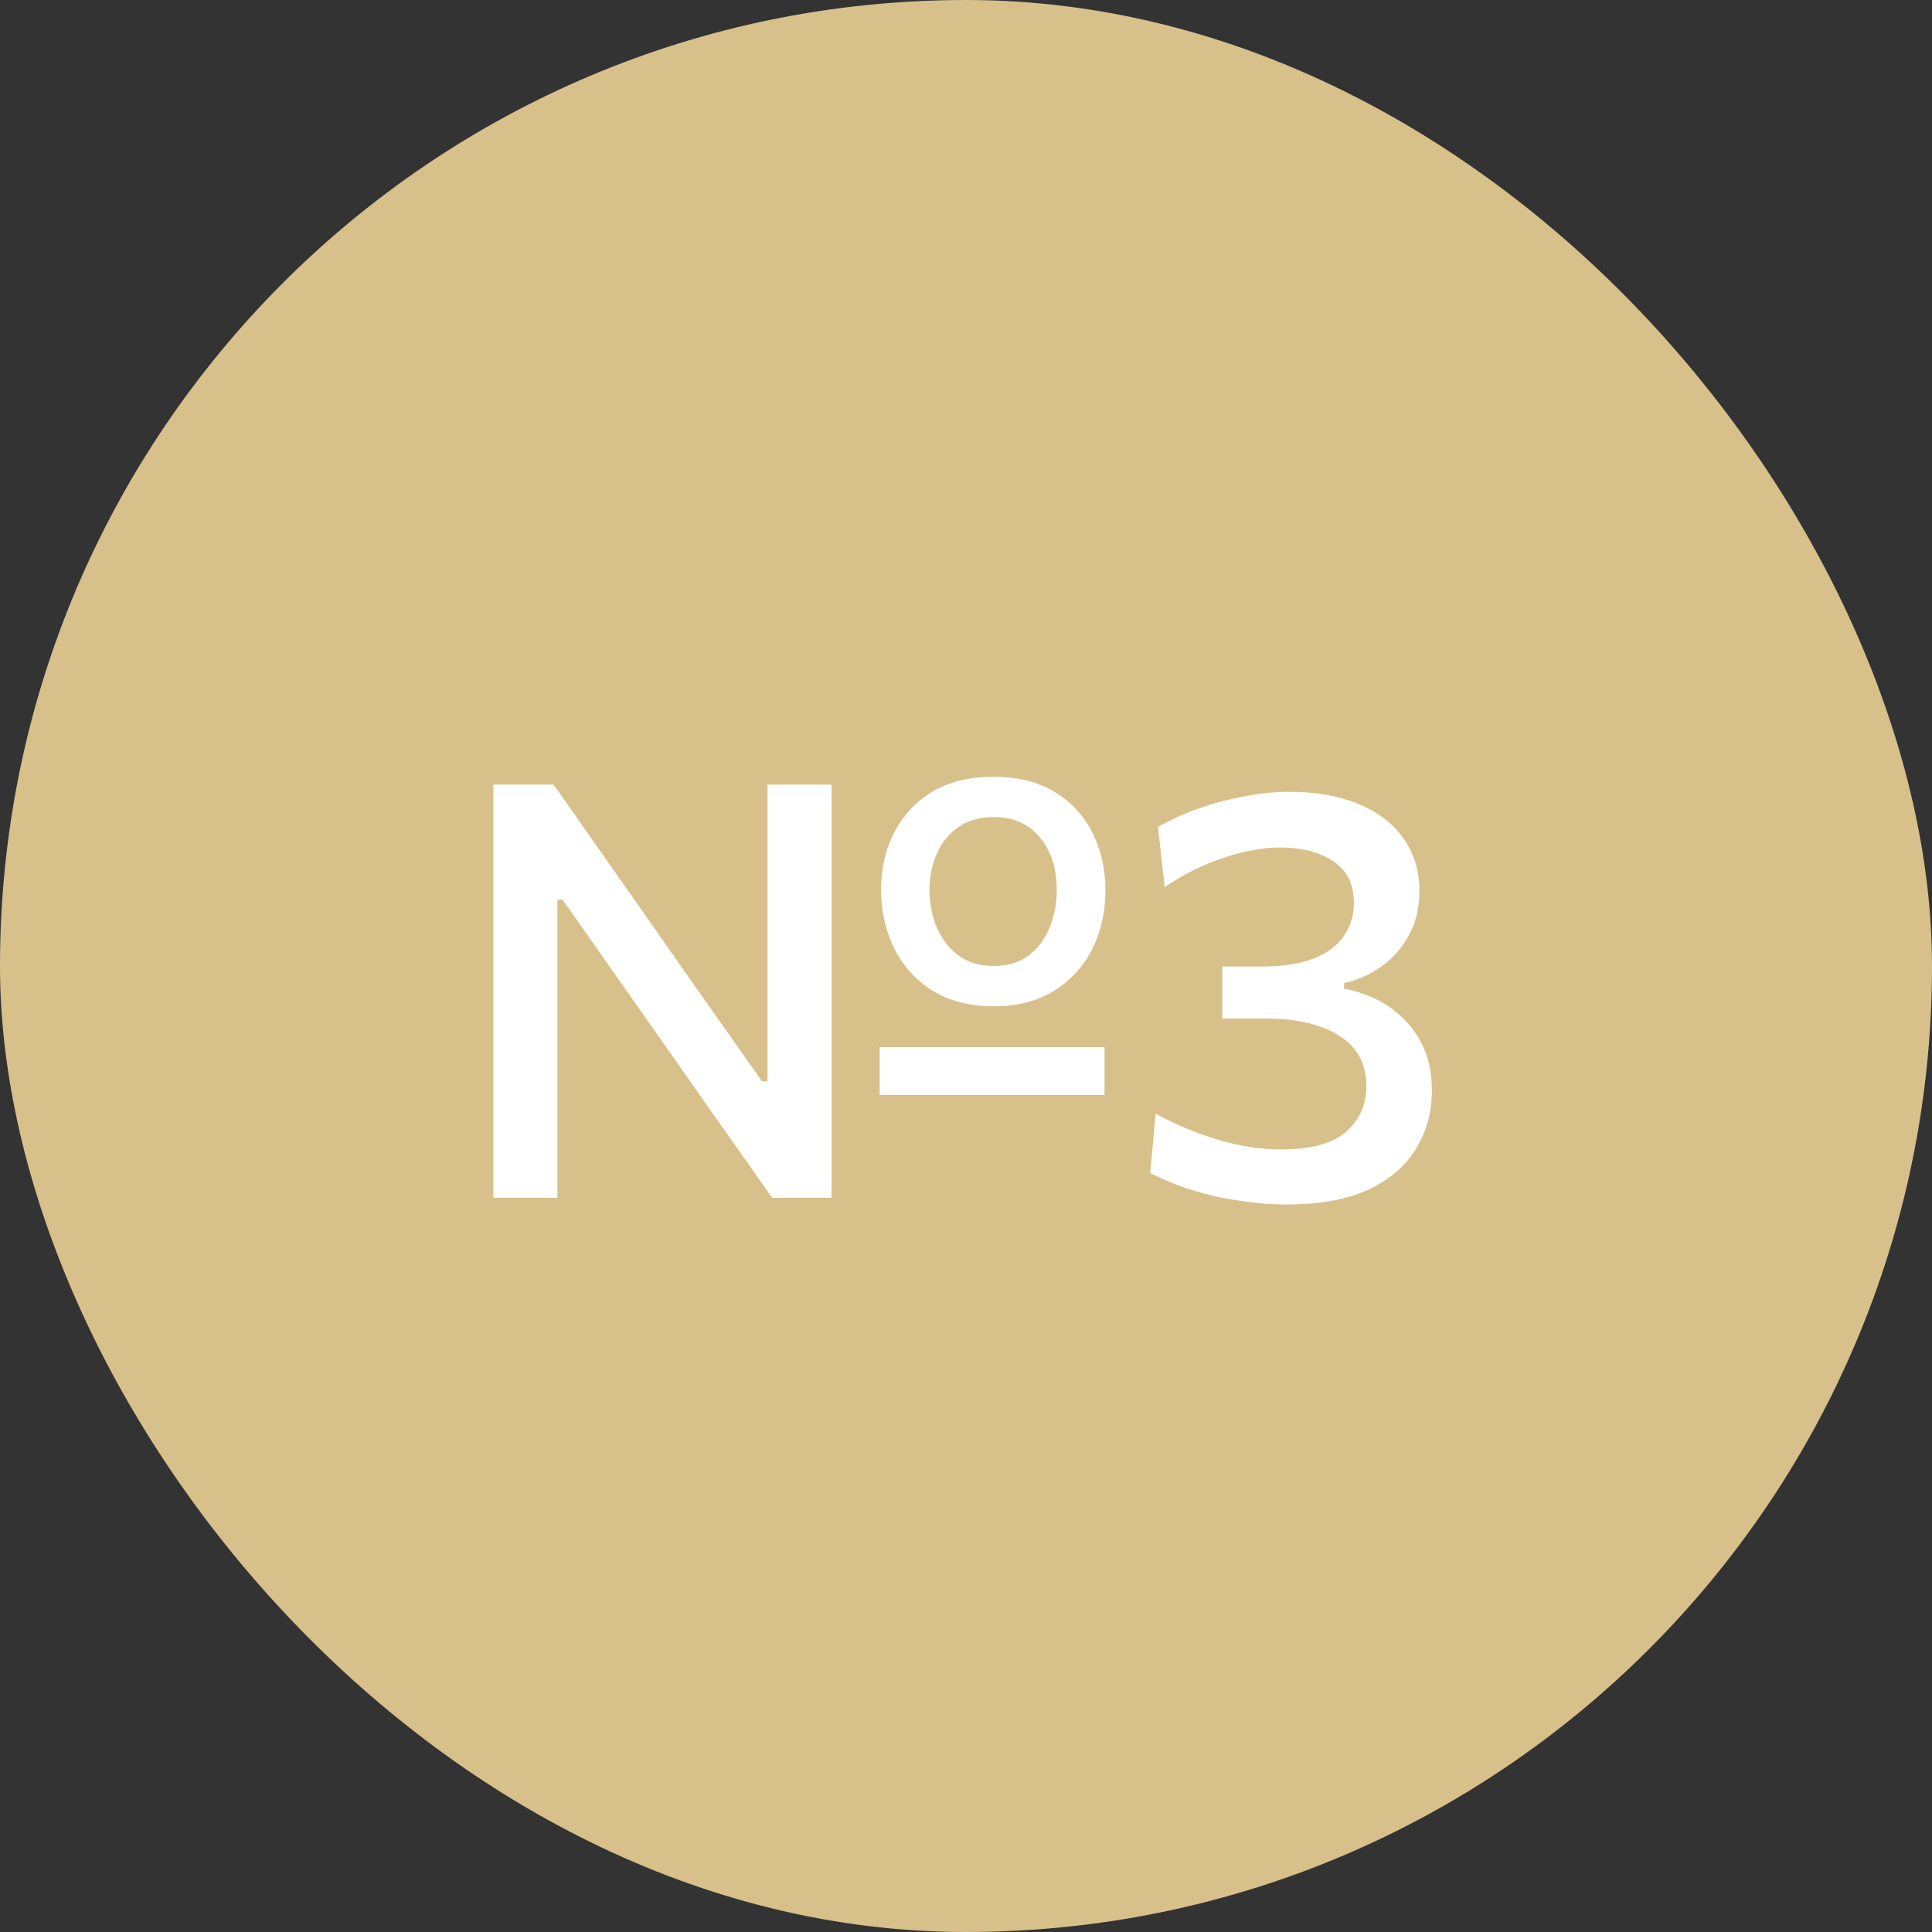
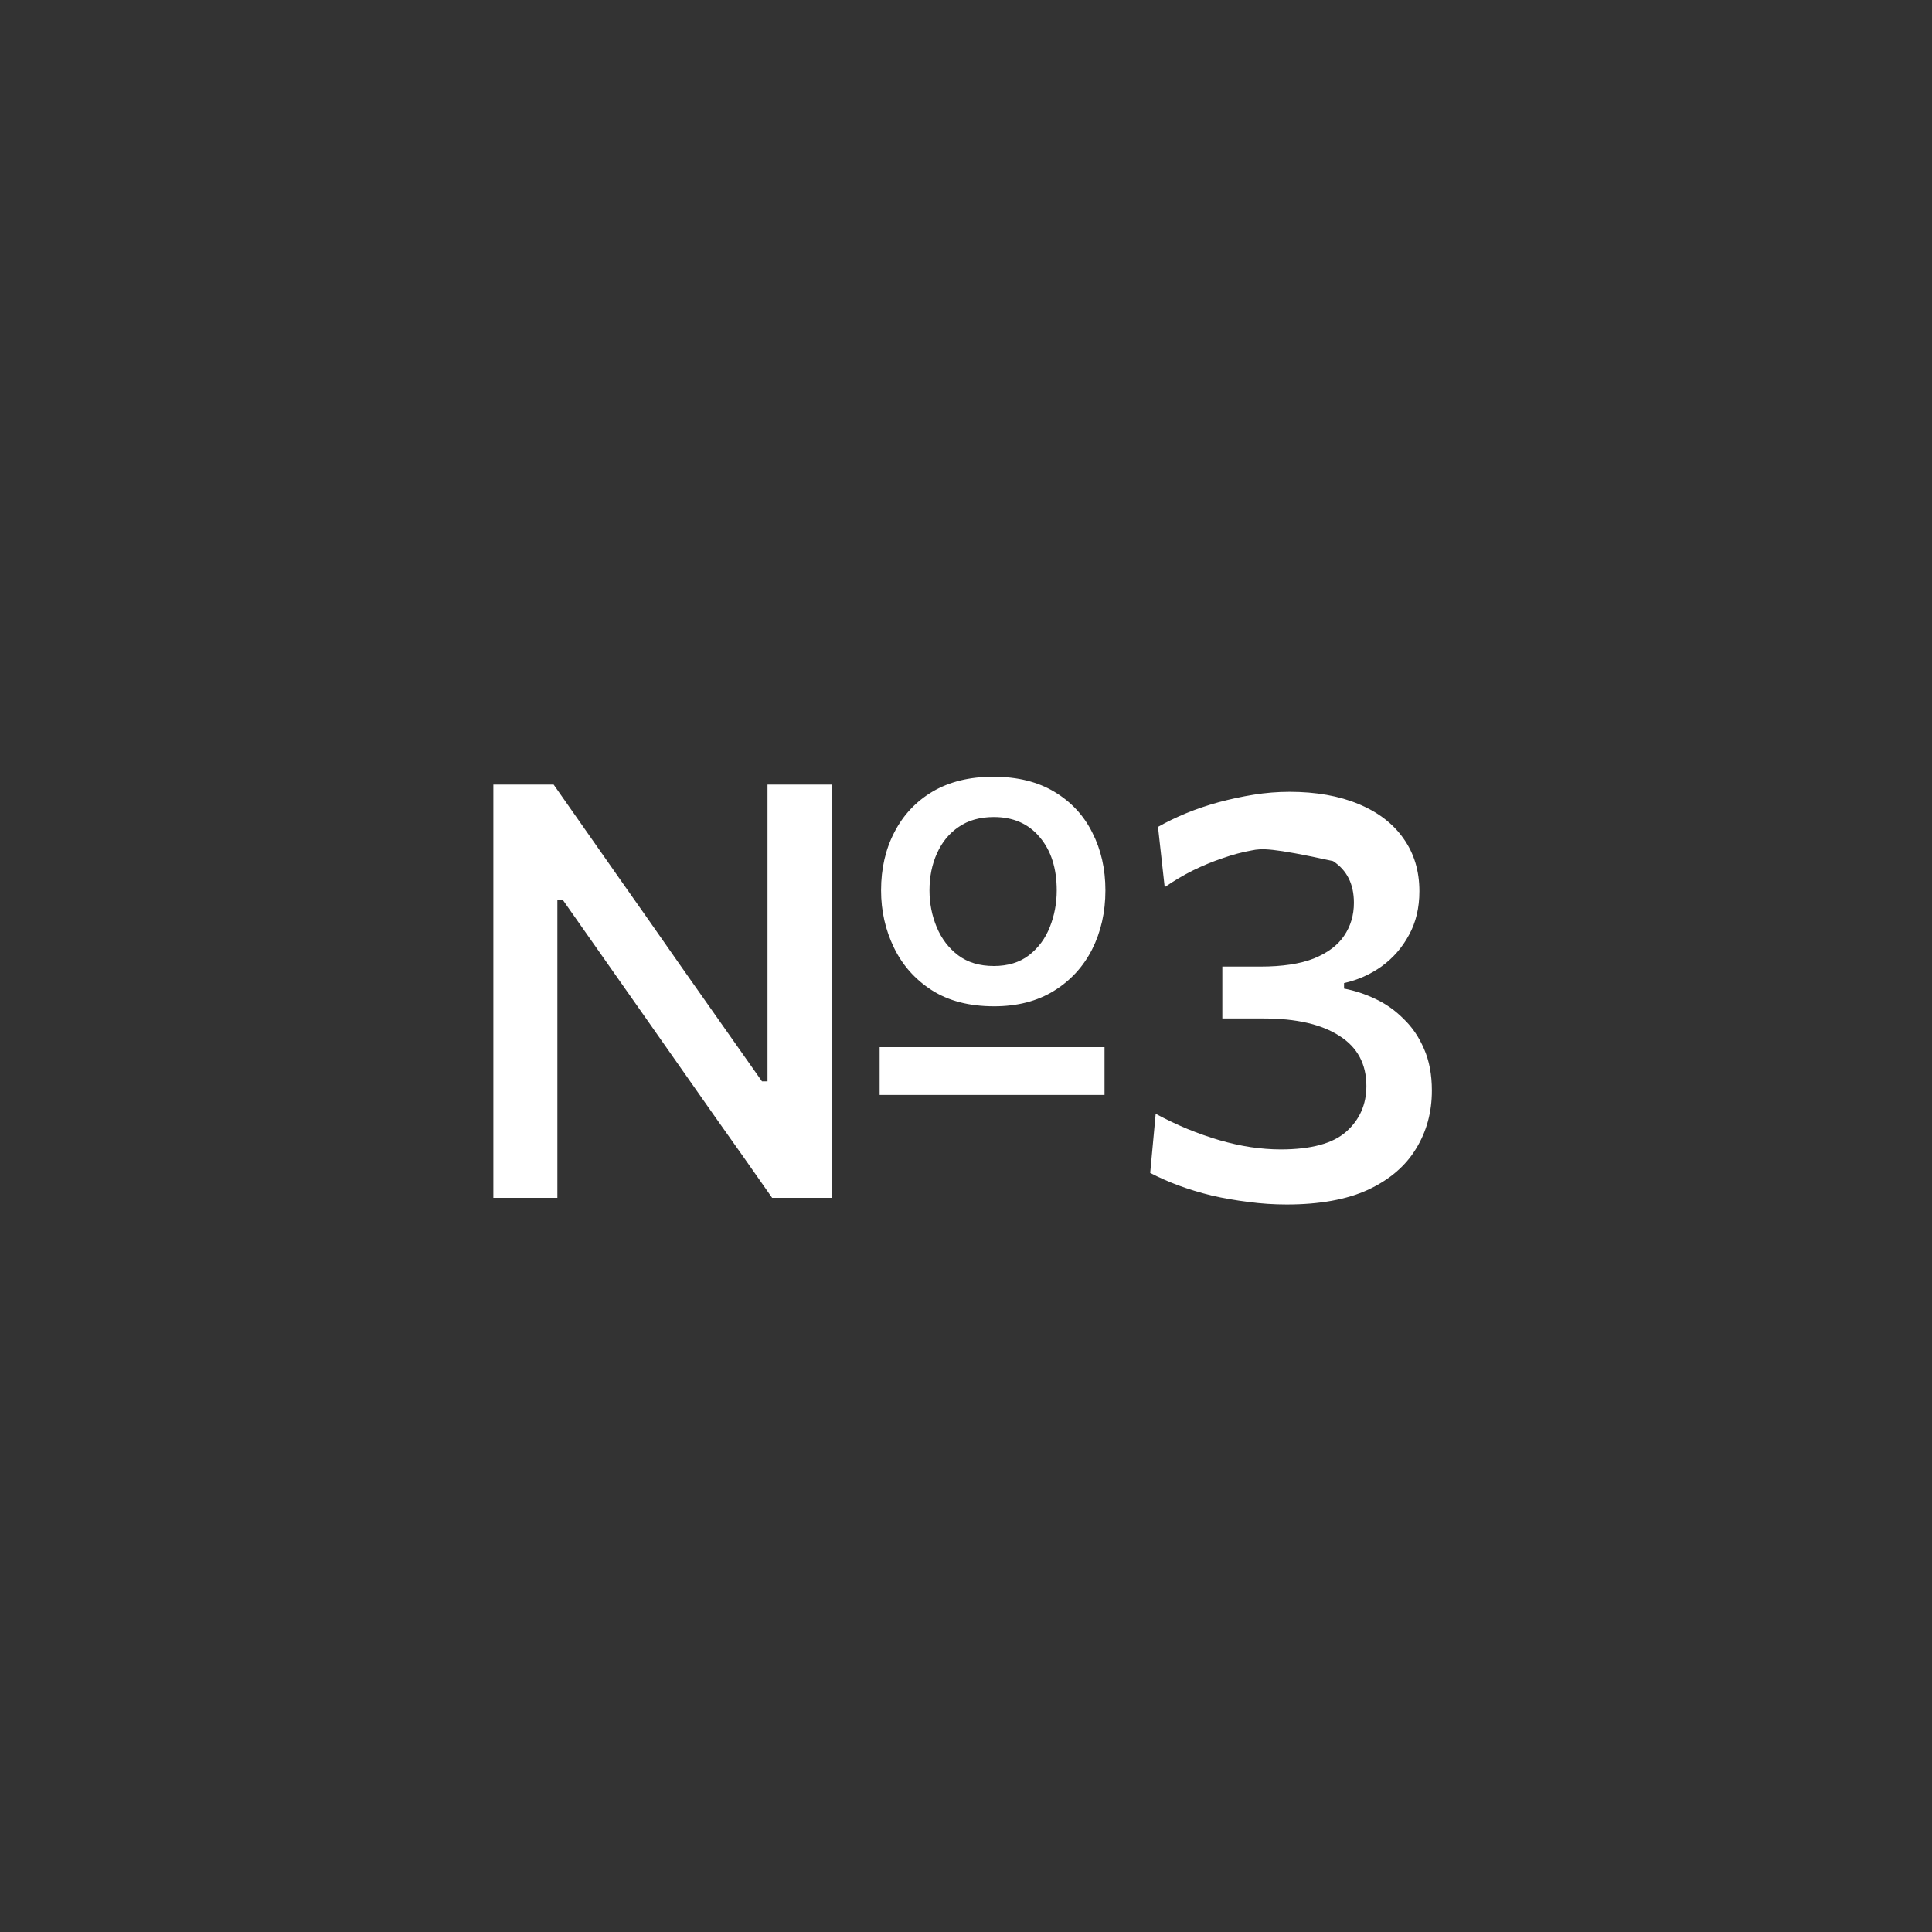
<svg xmlns="http://www.w3.org/2000/svg" width="50" height="50" viewBox="0 0 50 50" fill="none">
  <rect x="0" y="0" width="50" height="50" fill="#333333" stroke="none" />
-   <rect width="50" height="50" rx="25" fill="#D8C08B" />
-   <path d="M22.765 28.337V27.1C23.23 27.1 23.677 27.1 24.108 27.1C24.543 27.1 24.948 27.1 25.323 27.1H26.027C26.407 27.1 26.812 27.1 27.242 27.1C27.677 27.1 28.125 27.1 28.585 27.1V28.337C28.125 28.337 27.677 28.337 27.242 28.337C26.812 28.337 26.407 28.337 26.027 28.337H25.323C24.948 28.337 24.543 28.337 24.108 28.337C23.677 28.337 23.23 28.337 22.765 28.337ZM12.768 31C12.768 30.41 12.768 29.843 12.768 29.297C12.768 28.753 12.768 28.148 12.768 27.483V23.883C12.768 23.203 12.768 22.585 12.768 22.03C12.768 21.475 12.768 20.9 12.768 20.305H14.328C14.918 21.145 15.48 21.948 16.015 22.712C16.555 23.477 17.087 24.238 17.613 24.992L19.72 27.985H19.863V23.883C19.863 23.203 19.863 22.585 19.863 22.03C19.863 21.475 19.863 20.9 19.863 20.305H21.52C21.52 20.9 21.52 21.475 21.52 22.03C21.52 22.585 21.52 23.203 21.52 23.883V27.483C21.52 28.148 21.52 28.753 21.52 29.297C21.52 29.843 21.52 30.41 21.52 31H19.983C19.497 30.305 18.985 29.578 18.445 28.817C17.91 28.052 17.323 27.215 16.683 26.305L14.56 23.282H14.425V27.483C14.425 28.148 14.425 28.753 14.425 29.297C14.425 29.843 14.425 30.41 14.425 31H12.768ZM25.727 26.043C25.082 26.043 24.543 25.902 24.108 25.622C23.677 25.343 23.352 24.975 23.133 24.52C22.913 24.065 22.802 23.573 22.802 23.043C22.802 22.477 22.918 21.975 23.148 21.535C23.378 21.09 23.707 20.74 24.137 20.485C24.573 20.23 25.095 20.102 25.705 20.102C26.33 20.102 26.858 20.233 27.288 20.492C27.723 20.753 28.05 21.105 28.27 21.55C28.495 21.99 28.608 22.488 28.608 23.043C28.608 23.608 28.492 24.117 28.262 24.573C28.032 25.023 27.703 25.38 27.273 25.645C26.843 25.91 26.328 26.043 25.727 26.043ZM25.72 25C26.085 25 26.387 24.907 26.628 24.723C26.872 24.532 27.052 24.29 27.168 23.995C27.288 23.695 27.348 23.378 27.348 23.043C27.348 22.468 27.2 22.008 26.905 21.663C26.615 21.317 26.22 21.145 25.72 21.145C25.36 21.145 25.058 21.23 24.812 21.4C24.567 21.565 24.38 21.793 24.25 22.082C24.12 22.367 24.055 22.688 24.055 23.043C24.055 23.378 24.117 23.695 24.242 23.995C24.367 24.295 24.552 24.538 24.797 24.723C25.043 24.907 25.35 25 25.72 25ZM33.299 31.172C32.964 31.172 32.632 31.15 32.302 31.105C31.977 31.065 31.662 31.01 31.357 30.94C31.052 30.865 30.764 30.777 30.494 30.677C30.229 30.578 29.987 30.47 29.767 30.355L29.909 28.825C30.179 28.97 30.452 29.1 30.727 29.215C31.007 29.33 31.284 29.427 31.559 29.508C31.834 29.587 32.104 29.648 32.369 29.688C32.639 29.727 32.897 29.747 33.142 29.747C33.927 29.747 34.492 29.595 34.837 29.29C35.187 28.98 35.362 28.585 35.362 28.105C35.362 27.535 35.129 27.102 34.664 26.808C34.199 26.508 33.547 26.358 32.707 26.358C32.522 26.358 32.342 26.358 32.167 26.358C31.992 26.358 31.814 26.358 31.634 26.358V25.015C31.794 25.015 31.957 25.015 32.122 25.015C32.287 25.015 32.452 25.015 32.617 25.015C33.187 25.015 33.649 24.945 34.004 24.805C34.359 24.66 34.619 24.465 34.784 24.22C34.954 23.97 35.039 23.685 35.039 23.365C35.039 22.88 34.859 22.52 34.499 22.285C34.144 22.05 33.687 21.933 33.127 21.933C32.892 21.933 32.649 21.957 32.399 22.008C32.149 22.052 31.897 22.12 31.642 22.21C31.387 22.295 31.132 22.4 30.877 22.525C30.627 22.65 30.382 22.795 30.142 22.96L29.969 21.4C30.189 21.275 30.432 21.157 30.697 21.047C30.962 20.938 31.242 20.843 31.537 20.762C31.832 20.683 32.134 20.617 32.444 20.567C32.754 20.517 33.064 20.492 33.374 20.492C34.059 20.492 34.654 20.598 35.159 20.808C35.664 21.017 36.052 21.315 36.322 21.7C36.597 22.085 36.734 22.54 36.734 23.065C36.734 23.495 36.644 23.872 36.464 24.198C36.289 24.523 36.054 24.793 35.759 25.008C35.464 25.218 35.139 25.363 34.784 25.442V25.585C35.054 25.635 35.322 25.723 35.587 25.848C35.857 25.973 36.102 26.145 36.322 26.365C36.547 26.58 36.724 26.84 36.854 27.145C36.989 27.45 37.057 27.81 37.057 28.225C37.057 28.785 36.919 29.288 36.644 29.733C36.374 30.177 35.962 30.53 35.407 30.79C34.852 31.045 34.149 31.172 33.299 31.172Z" fill="white" />
+   <path d="M22.765 28.337V27.1C23.23 27.1 23.677 27.1 24.108 27.1C24.543 27.1 24.948 27.1 25.323 27.1H26.027C26.407 27.1 26.812 27.1 27.242 27.1C27.677 27.1 28.125 27.1 28.585 27.1V28.337C28.125 28.337 27.677 28.337 27.242 28.337C26.812 28.337 26.407 28.337 26.027 28.337H25.323C24.948 28.337 24.543 28.337 24.108 28.337C23.677 28.337 23.23 28.337 22.765 28.337ZM12.768 31C12.768 30.41 12.768 29.843 12.768 29.297C12.768 28.753 12.768 28.148 12.768 27.483V23.883C12.768 23.203 12.768 22.585 12.768 22.03C12.768 21.475 12.768 20.9 12.768 20.305H14.328C14.918 21.145 15.48 21.948 16.015 22.712C16.555 23.477 17.087 24.238 17.613 24.992L19.72 27.985H19.863V23.883C19.863 23.203 19.863 22.585 19.863 22.03C19.863 21.475 19.863 20.9 19.863 20.305H21.52C21.52 20.9 21.52 21.475 21.52 22.03C21.52 22.585 21.52 23.203 21.52 23.883V27.483C21.52 28.148 21.52 28.753 21.52 29.297C21.52 29.843 21.52 30.41 21.52 31H19.983C19.497 30.305 18.985 29.578 18.445 28.817C17.91 28.052 17.323 27.215 16.683 26.305L14.56 23.282H14.425V27.483C14.425 28.148 14.425 28.753 14.425 29.297C14.425 29.843 14.425 30.41 14.425 31H12.768ZM25.727 26.043C25.082 26.043 24.543 25.902 24.108 25.622C23.677 25.343 23.352 24.975 23.133 24.52C22.913 24.065 22.802 23.573 22.802 23.043C22.802 22.477 22.918 21.975 23.148 21.535C23.378 21.09 23.707 20.74 24.137 20.485C24.573 20.23 25.095 20.102 25.705 20.102C26.33 20.102 26.858 20.233 27.288 20.492C27.723 20.753 28.05 21.105 28.27 21.55C28.495 21.99 28.608 22.488 28.608 23.043C28.608 23.608 28.492 24.117 28.262 24.573C28.032 25.023 27.703 25.38 27.273 25.645C26.843 25.91 26.328 26.043 25.727 26.043ZM25.72 25C26.085 25 26.387 24.907 26.628 24.723C26.872 24.532 27.052 24.29 27.168 23.995C27.288 23.695 27.348 23.378 27.348 23.043C27.348 22.468 27.2 22.008 26.905 21.663C26.615 21.317 26.22 21.145 25.72 21.145C25.36 21.145 25.058 21.23 24.812 21.4C24.567 21.565 24.38 21.793 24.25 22.082C24.12 22.367 24.055 22.688 24.055 23.043C24.055 23.378 24.117 23.695 24.242 23.995C24.367 24.295 24.552 24.538 24.797 24.723C25.043 24.907 25.35 25 25.72 25ZM33.299 31.172C32.964 31.172 32.632 31.15 32.302 31.105C31.977 31.065 31.662 31.01 31.357 30.94C31.052 30.865 30.764 30.777 30.494 30.677C30.229 30.578 29.987 30.47 29.767 30.355L29.909 28.825C30.179 28.97 30.452 29.1 30.727 29.215C31.007 29.33 31.284 29.427 31.559 29.508C31.834 29.587 32.104 29.648 32.369 29.688C32.639 29.727 32.897 29.747 33.142 29.747C33.927 29.747 34.492 29.595 34.837 29.29C35.187 28.98 35.362 28.585 35.362 28.105C35.362 27.535 35.129 27.102 34.664 26.808C34.199 26.508 33.547 26.358 32.707 26.358C32.522 26.358 32.342 26.358 32.167 26.358C31.992 26.358 31.814 26.358 31.634 26.358V25.015C31.794 25.015 31.957 25.015 32.122 25.015C32.287 25.015 32.452 25.015 32.617 25.015C33.187 25.015 33.649 24.945 34.004 24.805C34.359 24.66 34.619 24.465 34.784 24.22C34.954 23.97 35.039 23.685 35.039 23.365C35.039 22.88 34.859 22.52 34.499 22.285C32.892 21.933 32.649 21.957 32.399 22.008C32.149 22.052 31.897 22.12 31.642 22.21C31.387 22.295 31.132 22.4 30.877 22.525C30.627 22.65 30.382 22.795 30.142 22.96L29.969 21.4C30.189 21.275 30.432 21.157 30.697 21.047C30.962 20.938 31.242 20.843 31.537 20.762C31.832 20.683 32.134 20.617 32.444 20.567C32.754 20.517 33.064 20.492 33.374 20.492C34.059 20.492 34.654 20.598 35.159 20.808C35.664 21.017 36.052 21.315 36.322 21.7C36.597 22.085 36.734 22.54 36.734 23.065C36.734 23.495 36.644 23.872 36.464 24.198C36.289 24.523 36.054 24.793 35.759 25.008C35.464 25.218 35.139 25.363 34.784 25.442V25.585C35.054 25.635 35.322 25.723 35.587 25.848C35.857 25.973 36.102 26.145 36.322 26.365C36.547 26.58 36.724 26.84 36.854 27.145C36.989 27.45 37.057 27.81 37.057 28.225C37.057 28.785 36.919 29.288 36.644 29.733C36.374 30.177 35.962 30.53 35.407 30.79C34.852 31.045 34.149 31.172 33.299 31.172Z" fill="white" />
</svg>